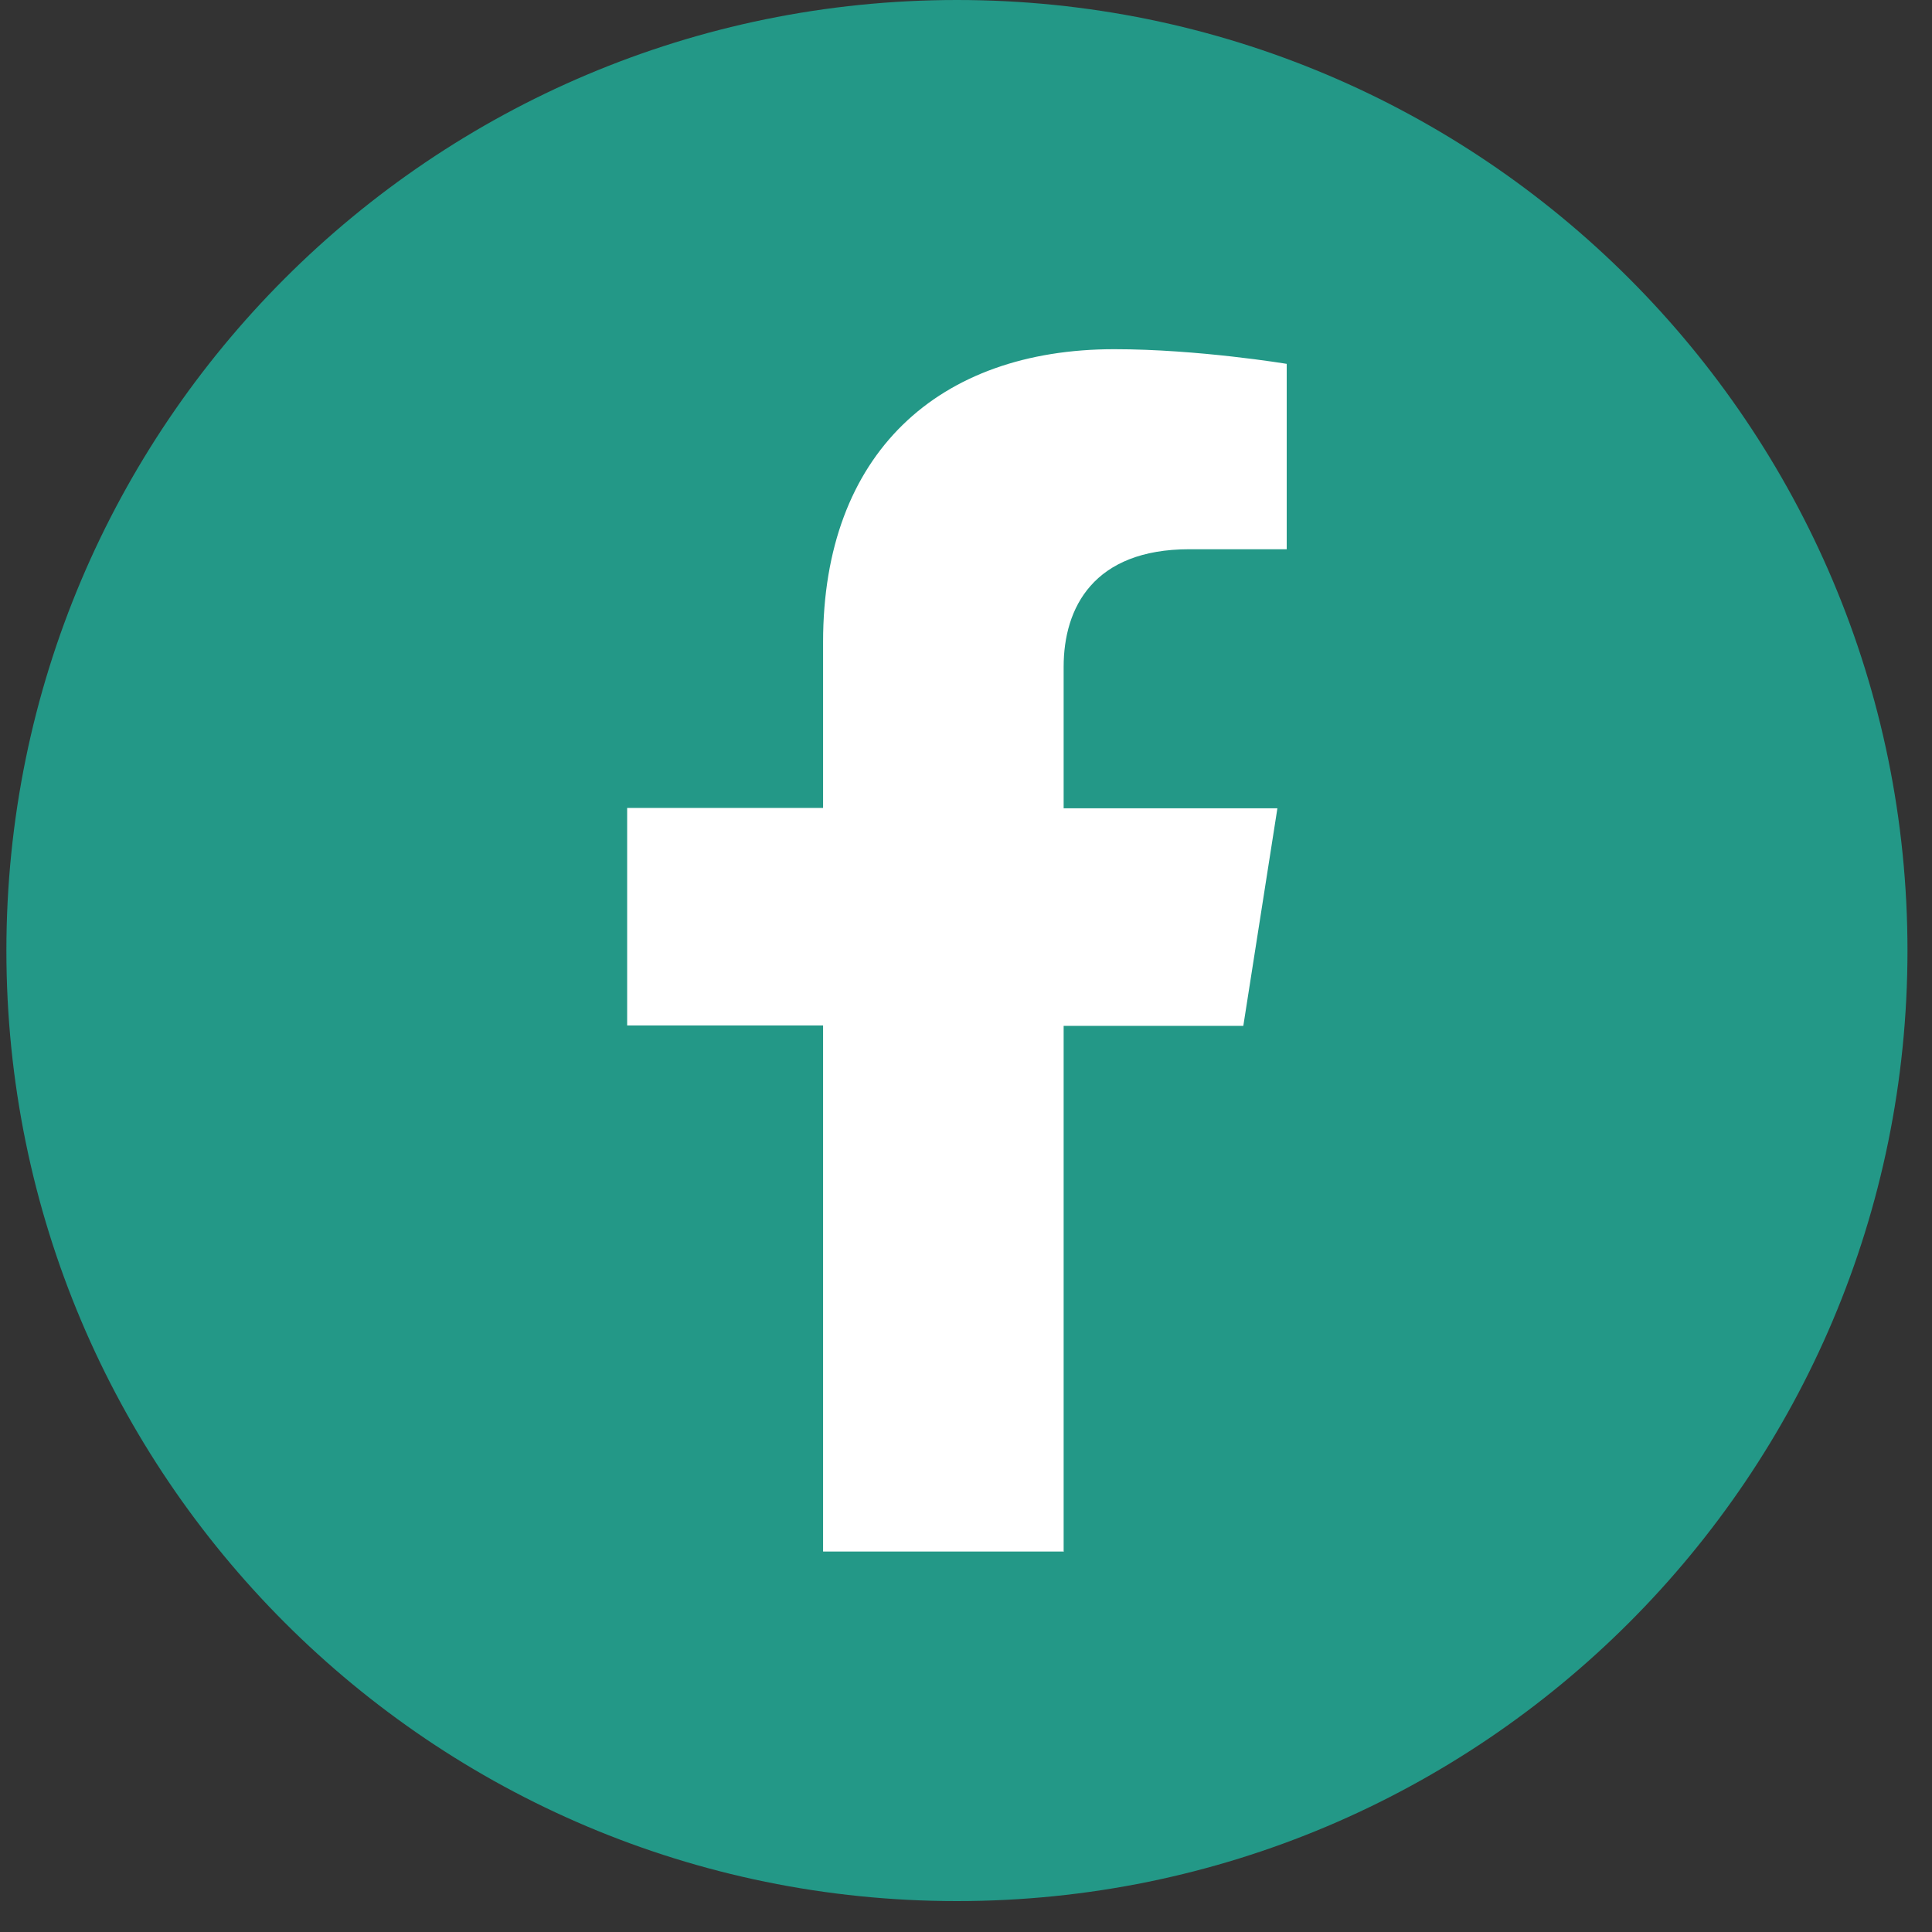
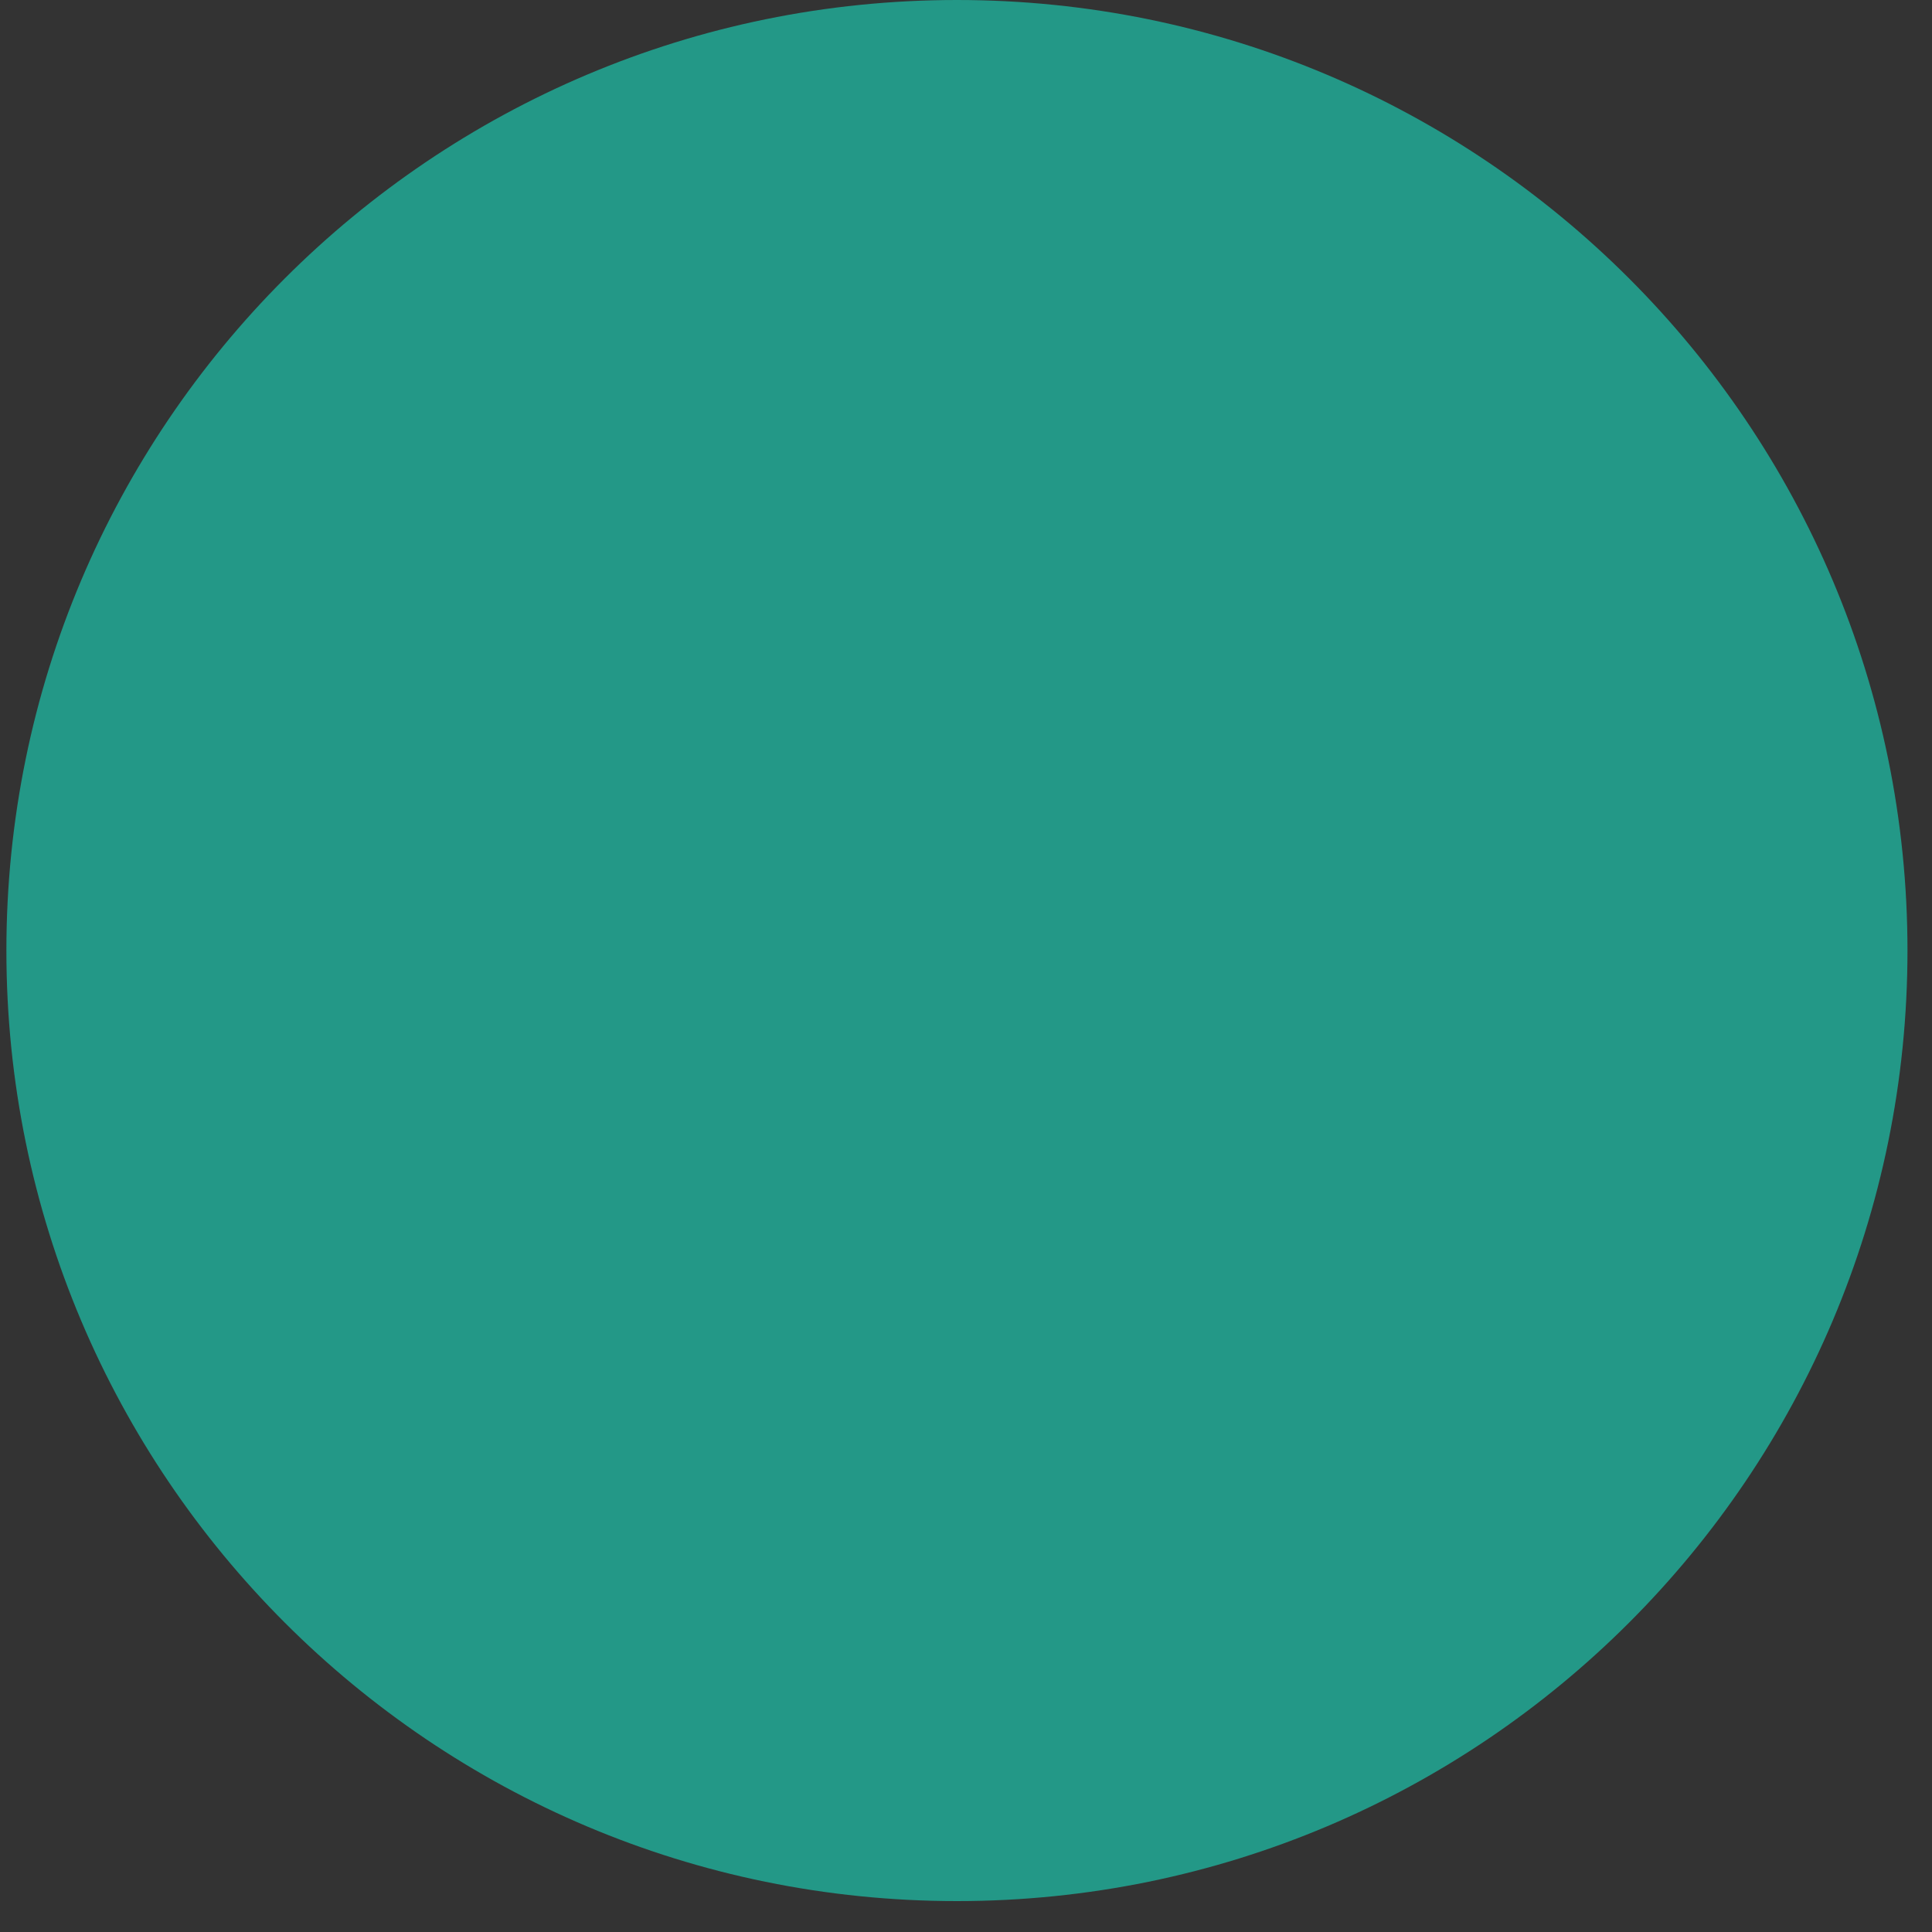
<svg xmlns="http://www.w3.org/2000/svg" width="39" height="39" viewBox="0 0 39 39" fill="none">
  <rect x="0" y="0" width="39" height="39" fill="#333333" stroke="none" />
  <path d="M19.317 38.376C29.914 38.376 38.505 29.785 38.505 19.188C38.505 8.591 29.914 0 19.317 0C8.72 0 0.129 8.591 0.129 19.188C0.129 29.785 8.72 38.376 19.317 38.376Z" fill="#239887" />
-   <path d="M21.471 31.328V20.708H25.098L25.786 16.317H21.471V13.462C21.471 12.263 22.077 11.087 24.009 11.087H25.974V7.345C25.974 7.345 24.189 7.049 22.494 7.049C18.941 7.049 16.615 9.152 16.615 12.959V16.309H12.66V20.7H16.615V31.32H21.479L21.471 31.328Z" fill="white" />
</svg>